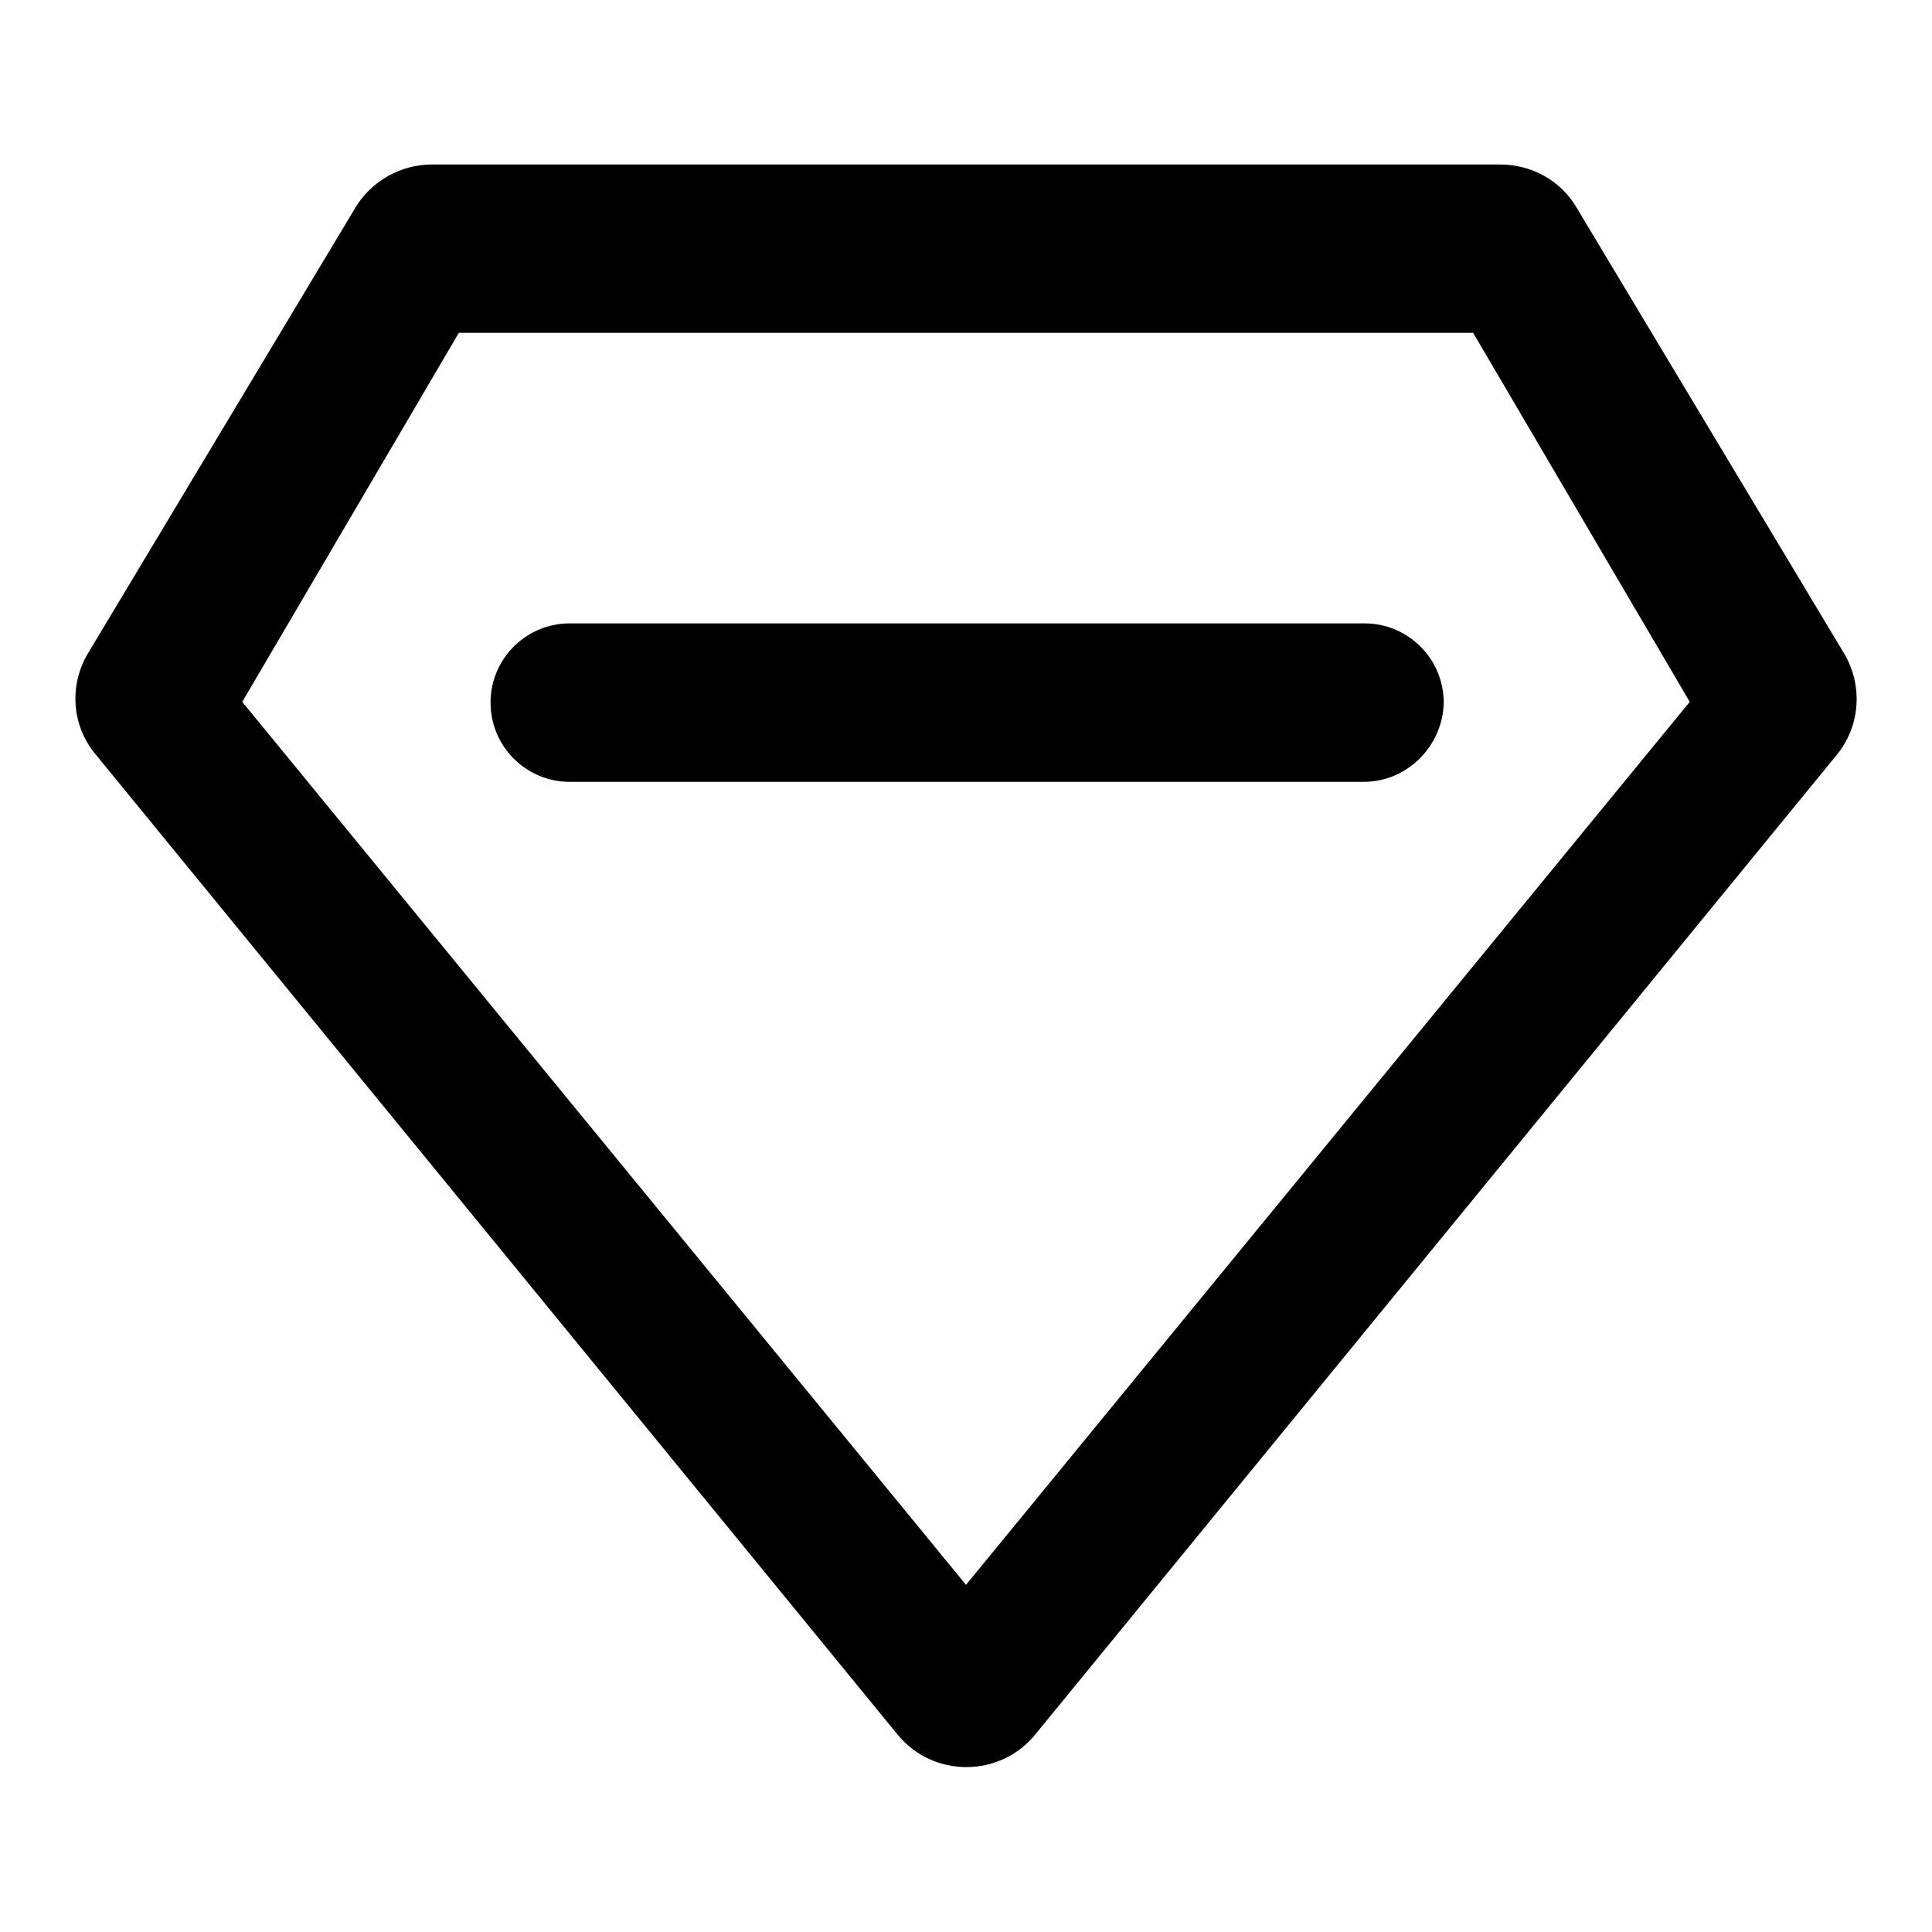
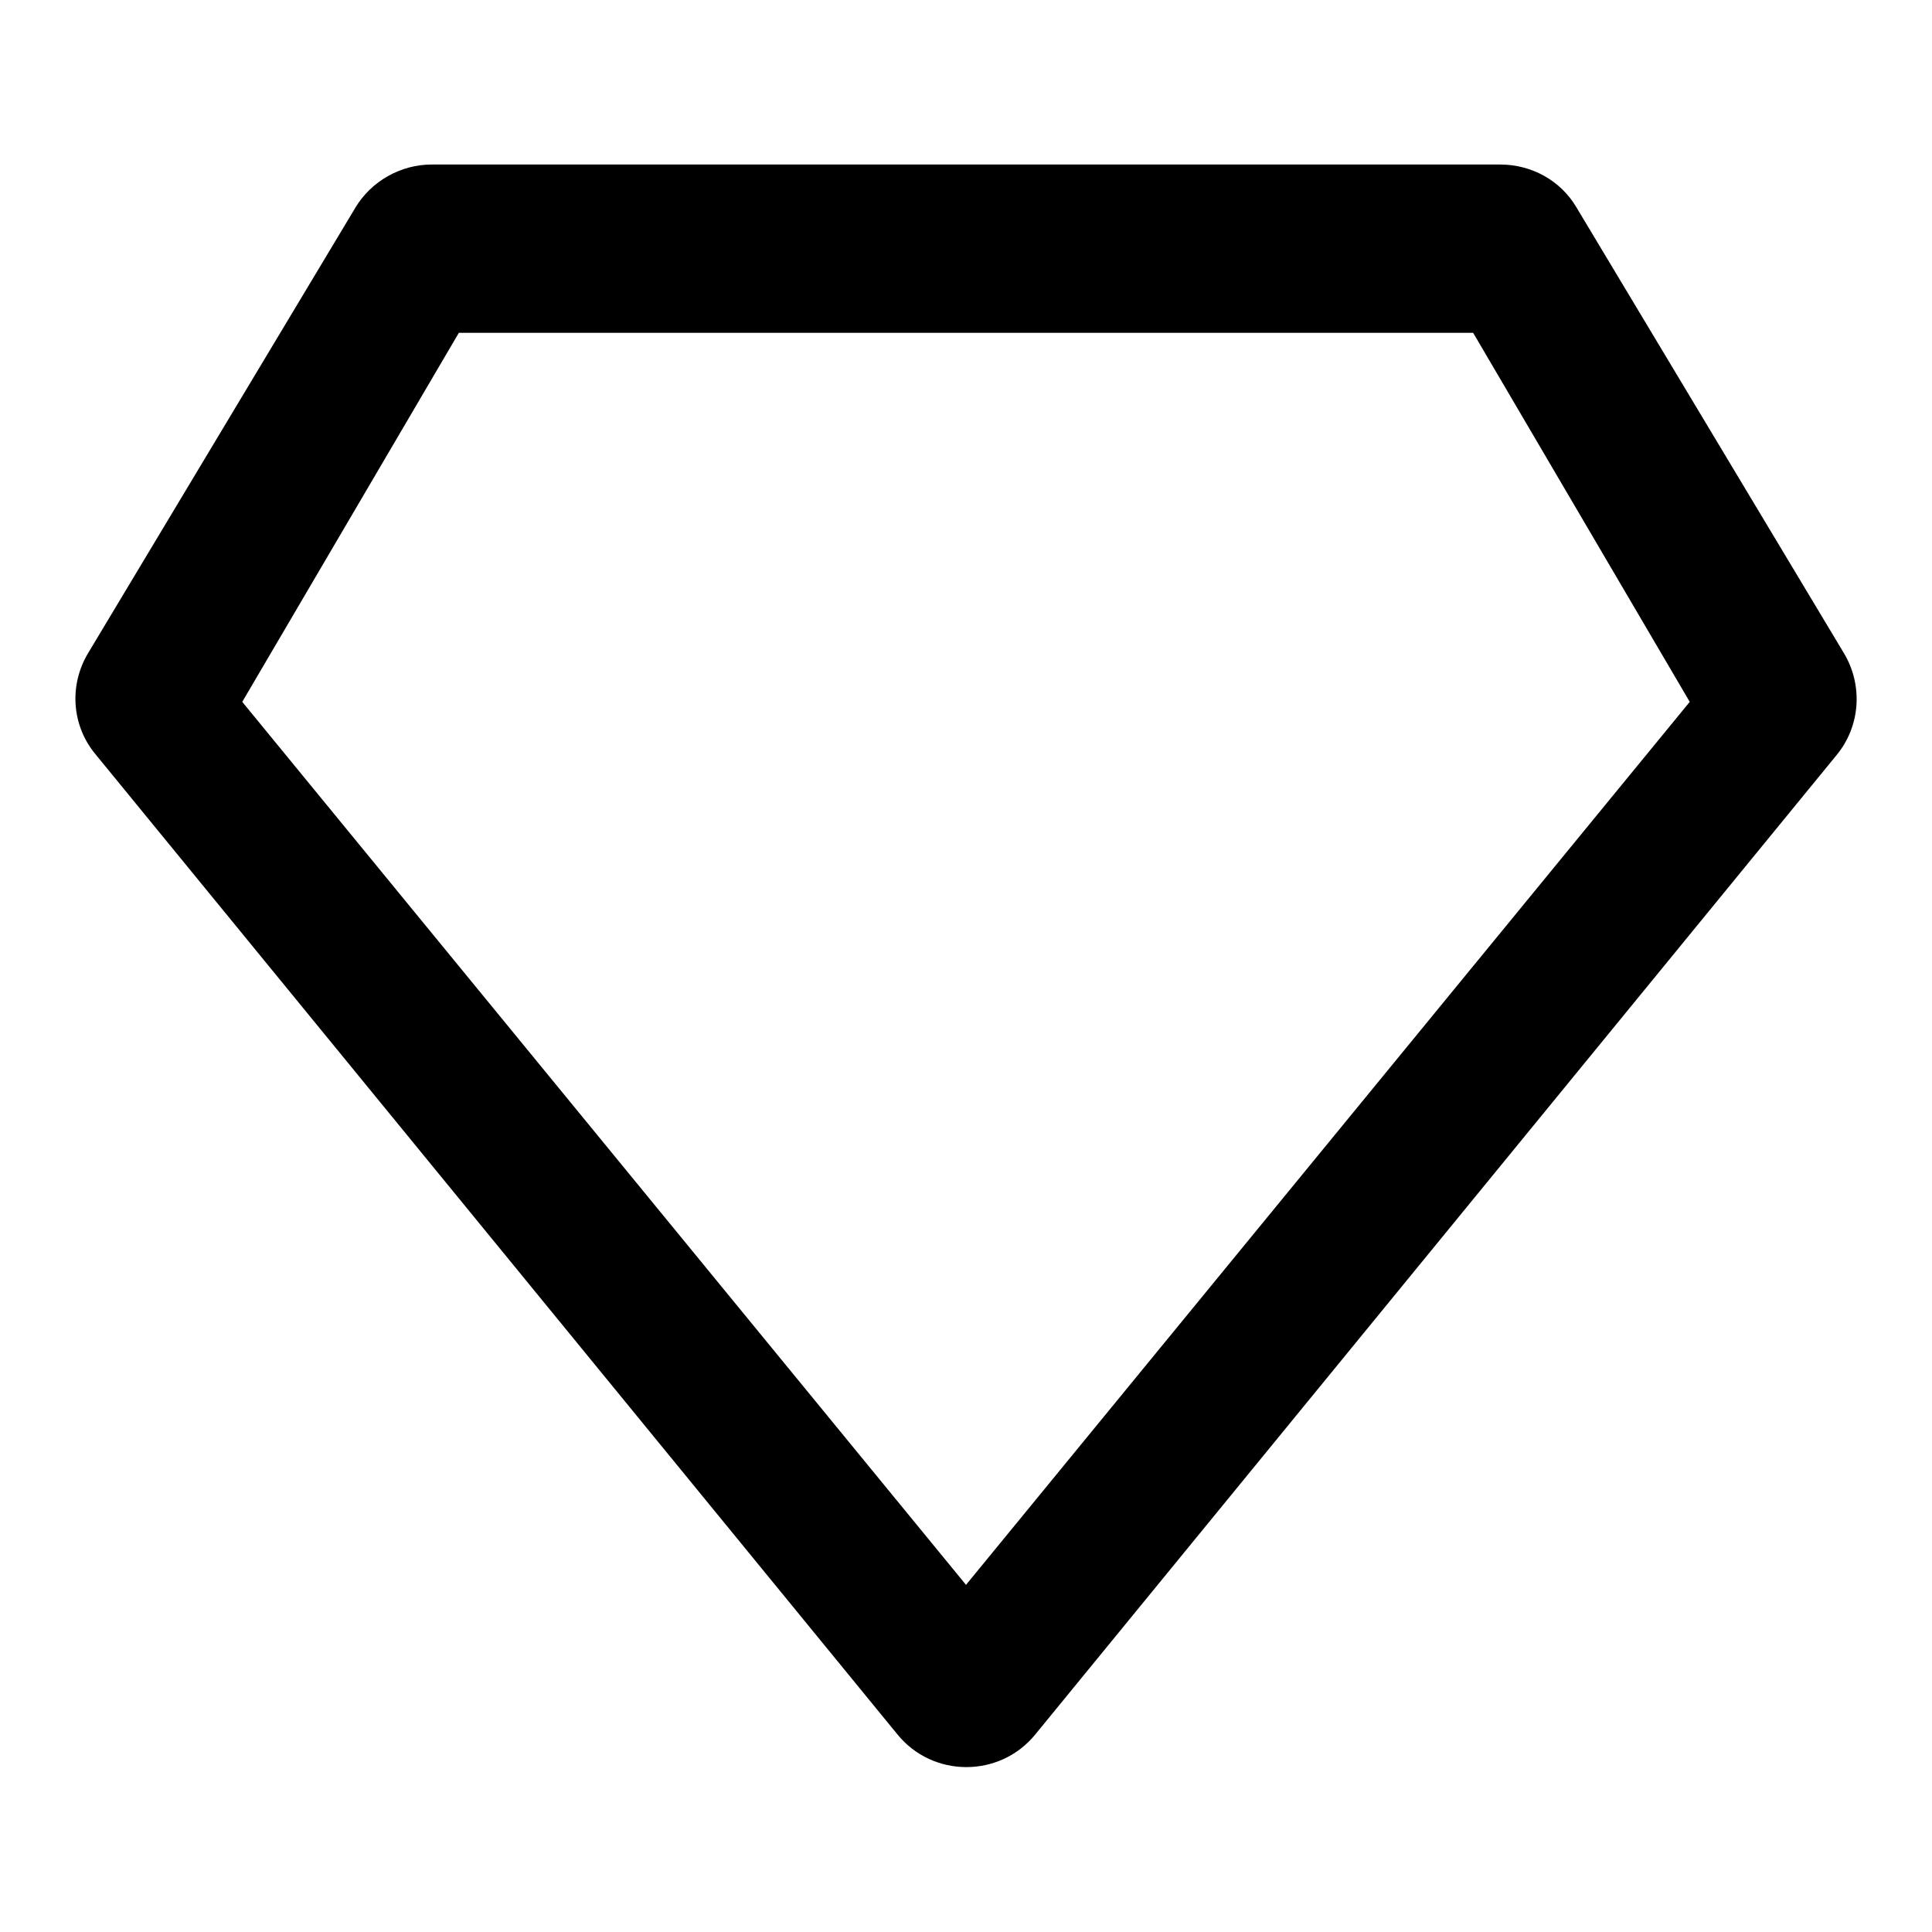
<svg xmlns="http://www.w3.org/2000/svg" version="1.1" x="0px" y="0px" viewBox="0 0 256 256" enable-background="new 0 0 256 256" xml:space="preserve">
  <g>
    <g>
-       <path fill="#000000" d="M180.7,103.6H75.5c-5.8,0-10.5-4.7-10.5-10.5c0-5.8,4.7-10.5,10.5-10.5h105.3c5.8,0,10.5,4.7,10.5,10.5C191.2,98.8,186.5,103.6,180.7,103.6z" />
      <path fill="#000000" d="M244.3,86.5l-35.4-59c-2.1-3.6-6-5.7-10.1-5.7H57.2c-4.1,0-8,2.2-10.1,5.7l-35.4,59c-2.6,4.3-2.2,9.7,1,13.5l106.2,129.8c4.7,5.8,13.6,5.8,18.3,0l106.2-129.8C246.5,96.2,246.9,90.8,244.3,86.5z M128,210L32.1,93l28.7-48.9h134.4L223.9,93L128,210z" />
    </g>
  </g>
</svg>